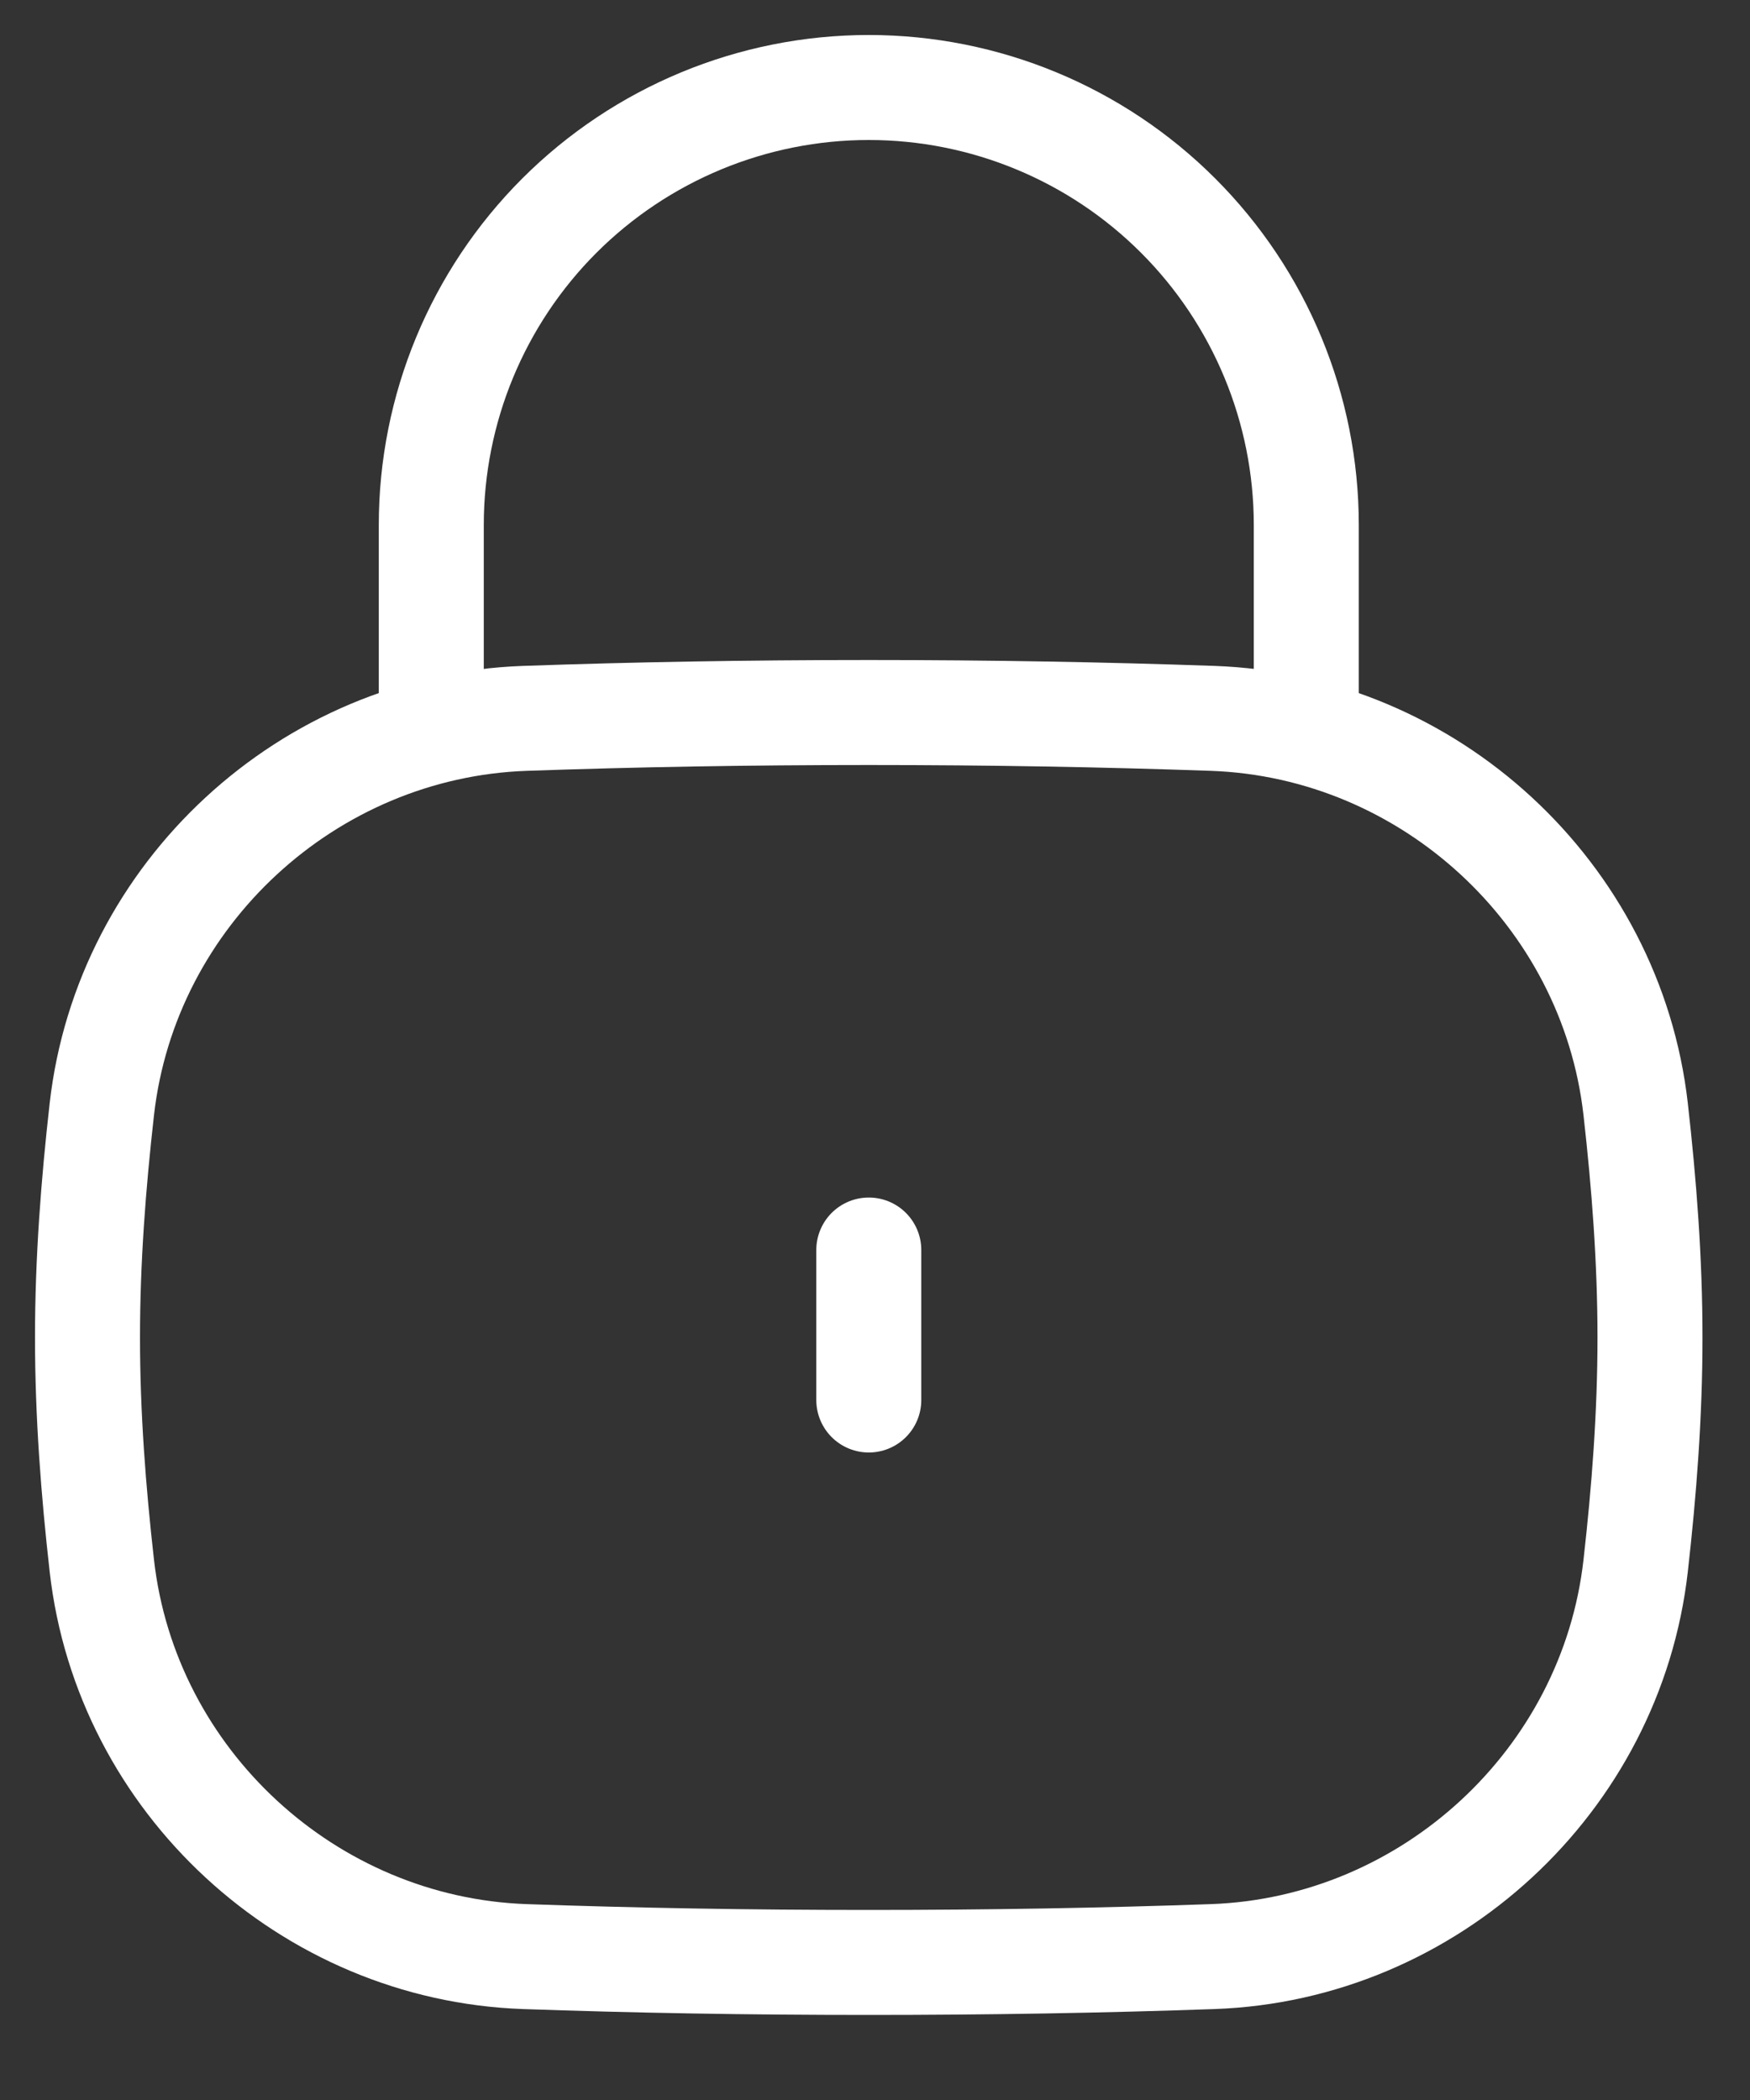
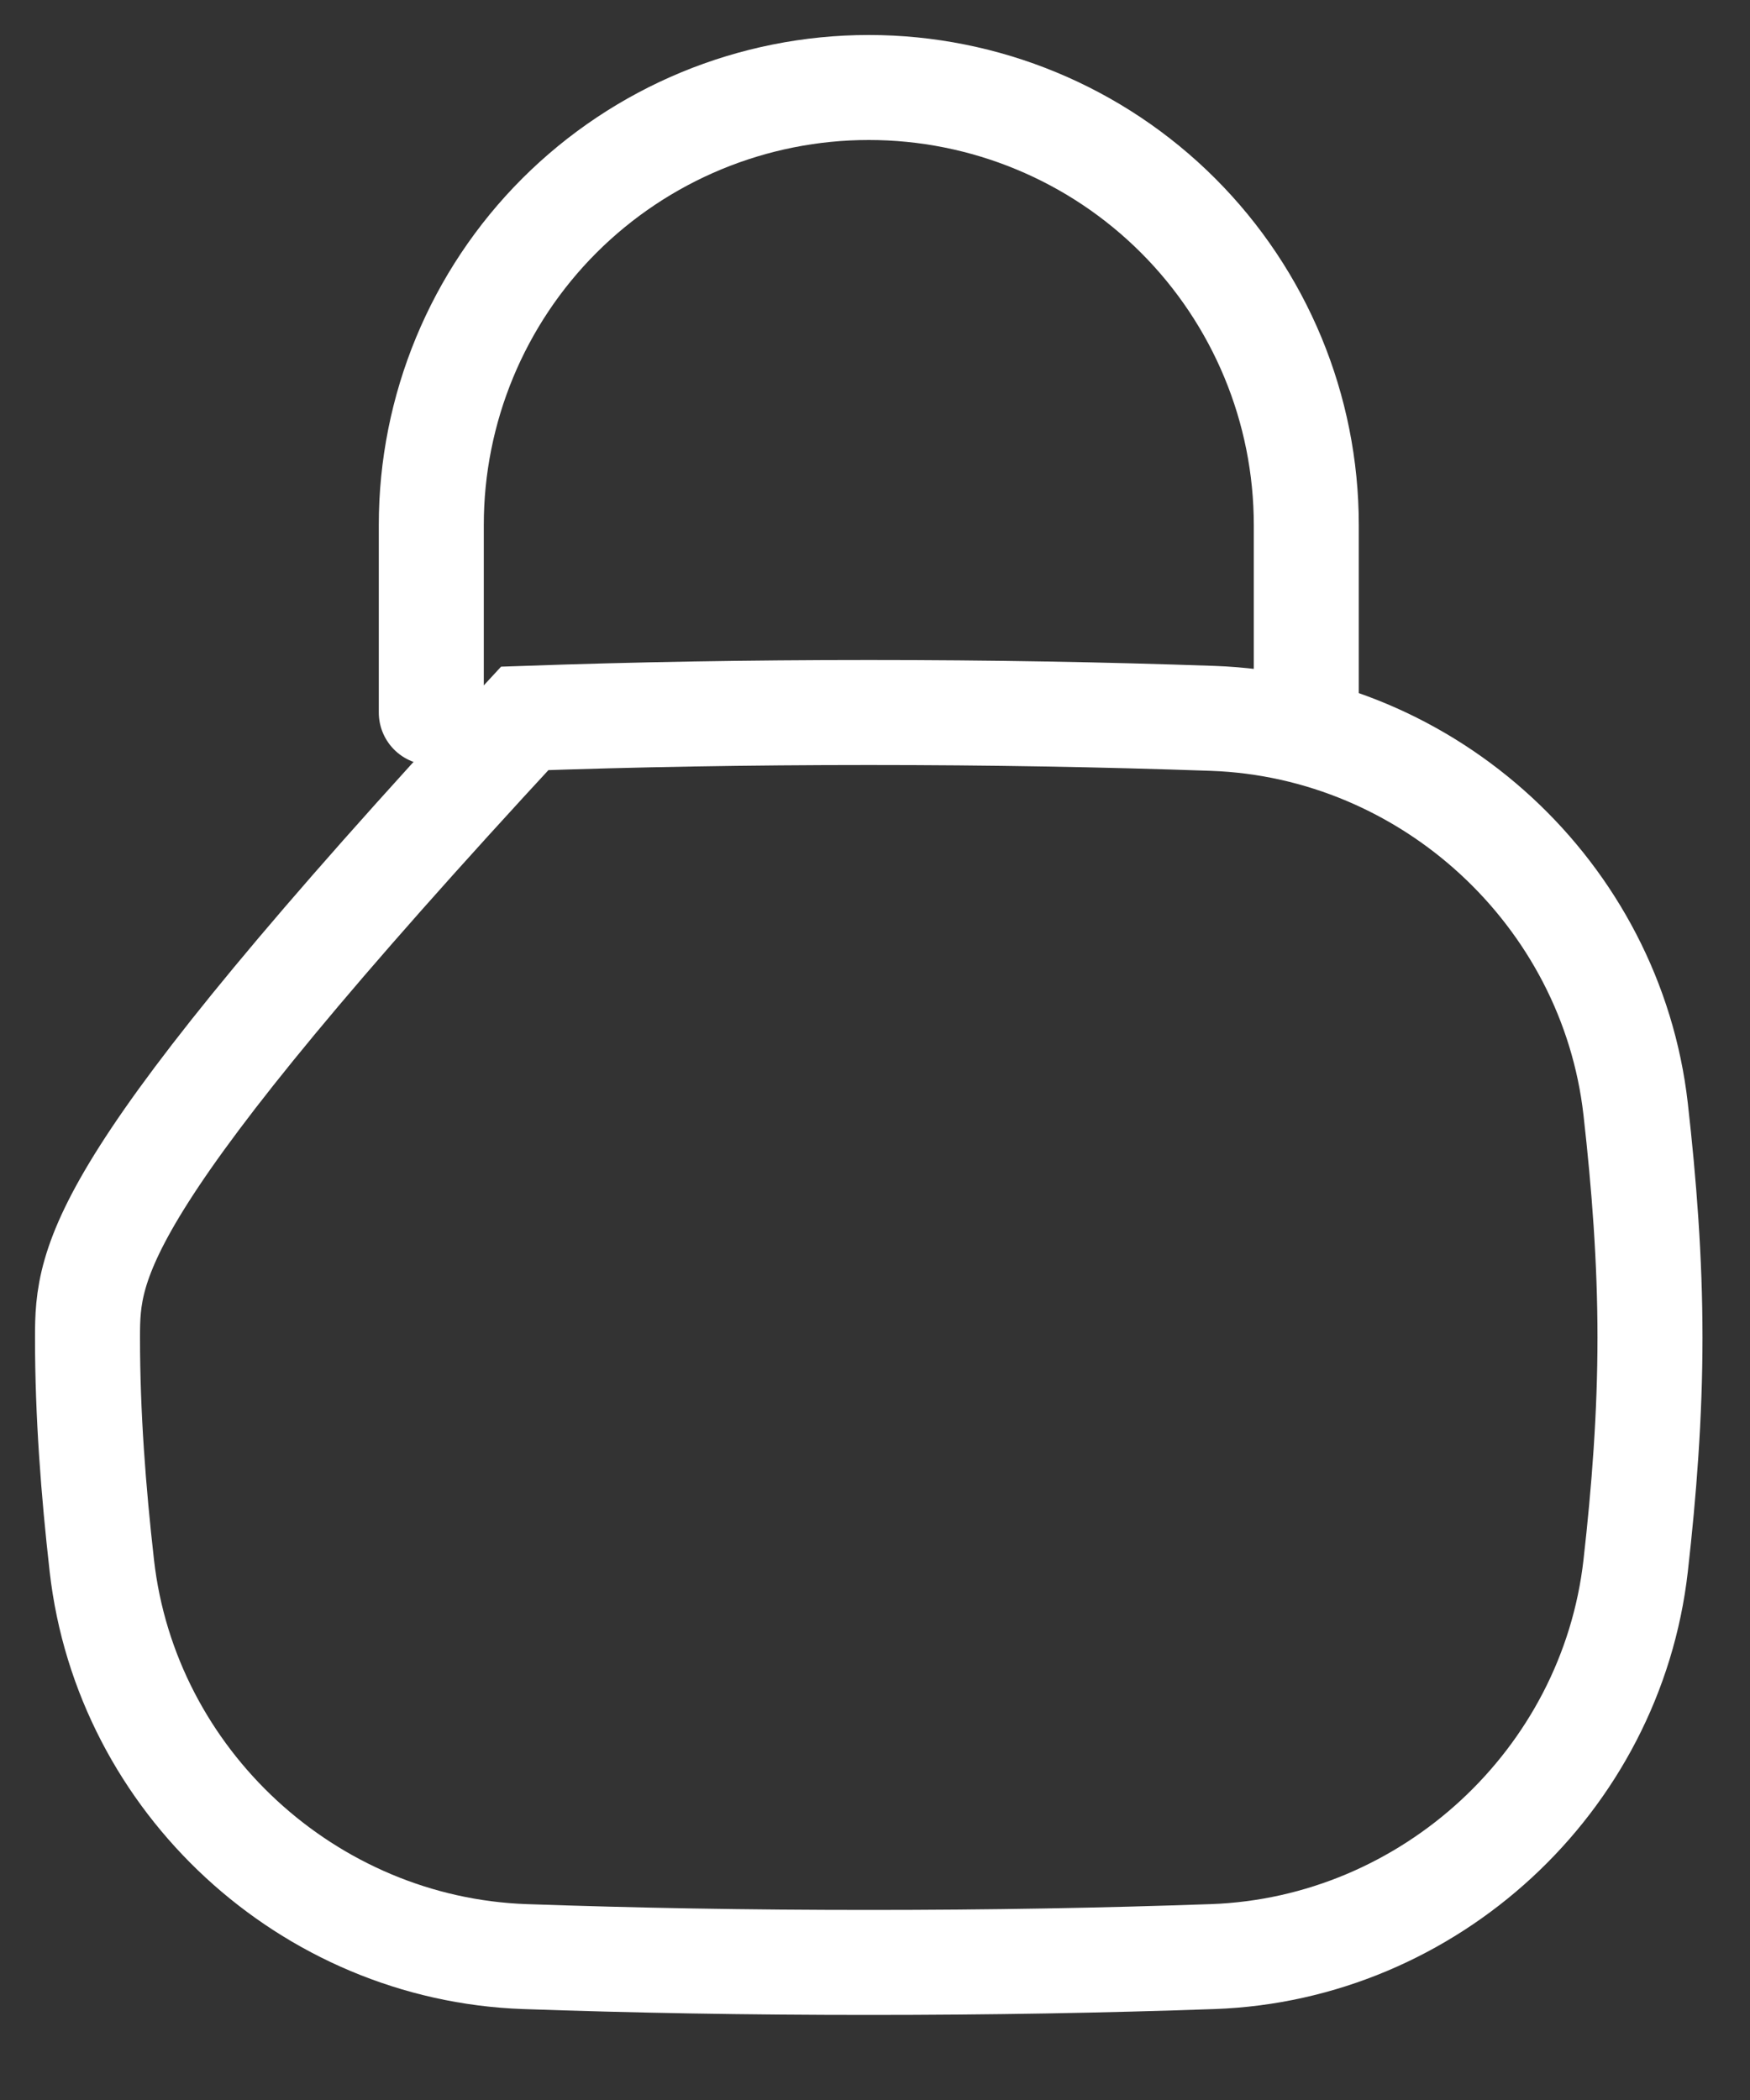
<svg xmlns="http://www.w3.org/2000/svg" width="20" height="24" viewBox="0 0 20 24" fill="none">
  <rect x="0" y="0" width="20" height="24" fill="#333333" stroke="none" />
-   <path d="M1.164 17.896C1.443 20.356 3.523 22.273 5.997 22.361C7.251 22.405 8.54 22.428 9.929 22.428C11.317 22.428 12.606 22.405 13.86 22.361C16.334 22.273 18.414 20.356 18.693 17.896C18.79 17.039 18.857 16.168 18.857 15.286C18.857 14.403 18.79 13.533 18.693 12.675C18.414 10.216 16.334 8.298 13.86 8.21C12.606 8.166 11.317 8.143 9.929 8.143C8.54 8.143 7.251 8.166 5.997 8.21C3.523 8.298 1.443 10.216 1.164 12.675C1.067 13.533 1 14.403 1 15.286C1 16.168 1.067 17.039 1.164 17.896Z" stroke="white" stroke-width="1.2" />
+   <path d="M1.164 17.896C1.443 20.356 3.523 22.273 5.997 22.361C7.251 22.405 8.54 22.428 9.929 22.428C11.317 22.428 12.606 22.405 13.86 22.361C16.334 22.273 18.414 20.356 18.693 17.896C18.79 17.039 18.857 16.168 18.857 15.286C18.857 14.403 18.79 13.533 18.693 12.675C18.414 10.216 16.334 8.298 13.86 8.21C12.606 8.166 11.317 8.143 9.929 8.143C8.54 8.143 7.251 8.166 5.997 8.21C1.067 13.533 1 14.403 1 15.286C1 16.168 1.067 17.039 1.164 17.896Z" stroke="white" stroke-width="1.2" />
  <path d="M14.929 8.143V6C14.929 4.674 14.402 3.402 13.464 2.464C12.527 1.527 11.255 1 9.929 1C8.603 1 7.331 1.527 6.393 2.464C5.455 3.402 4.929 4.674 4.929 6V8.143" stroke="white" stroke-width="1.2" stroke-linecap="round" stroke-linejoin="round" />
-   <path d="M9.929 14.286V16" stroke="white" stroke-width="1.2" stroke-linecap="round" stroke-linejoin="round" />
</svg>